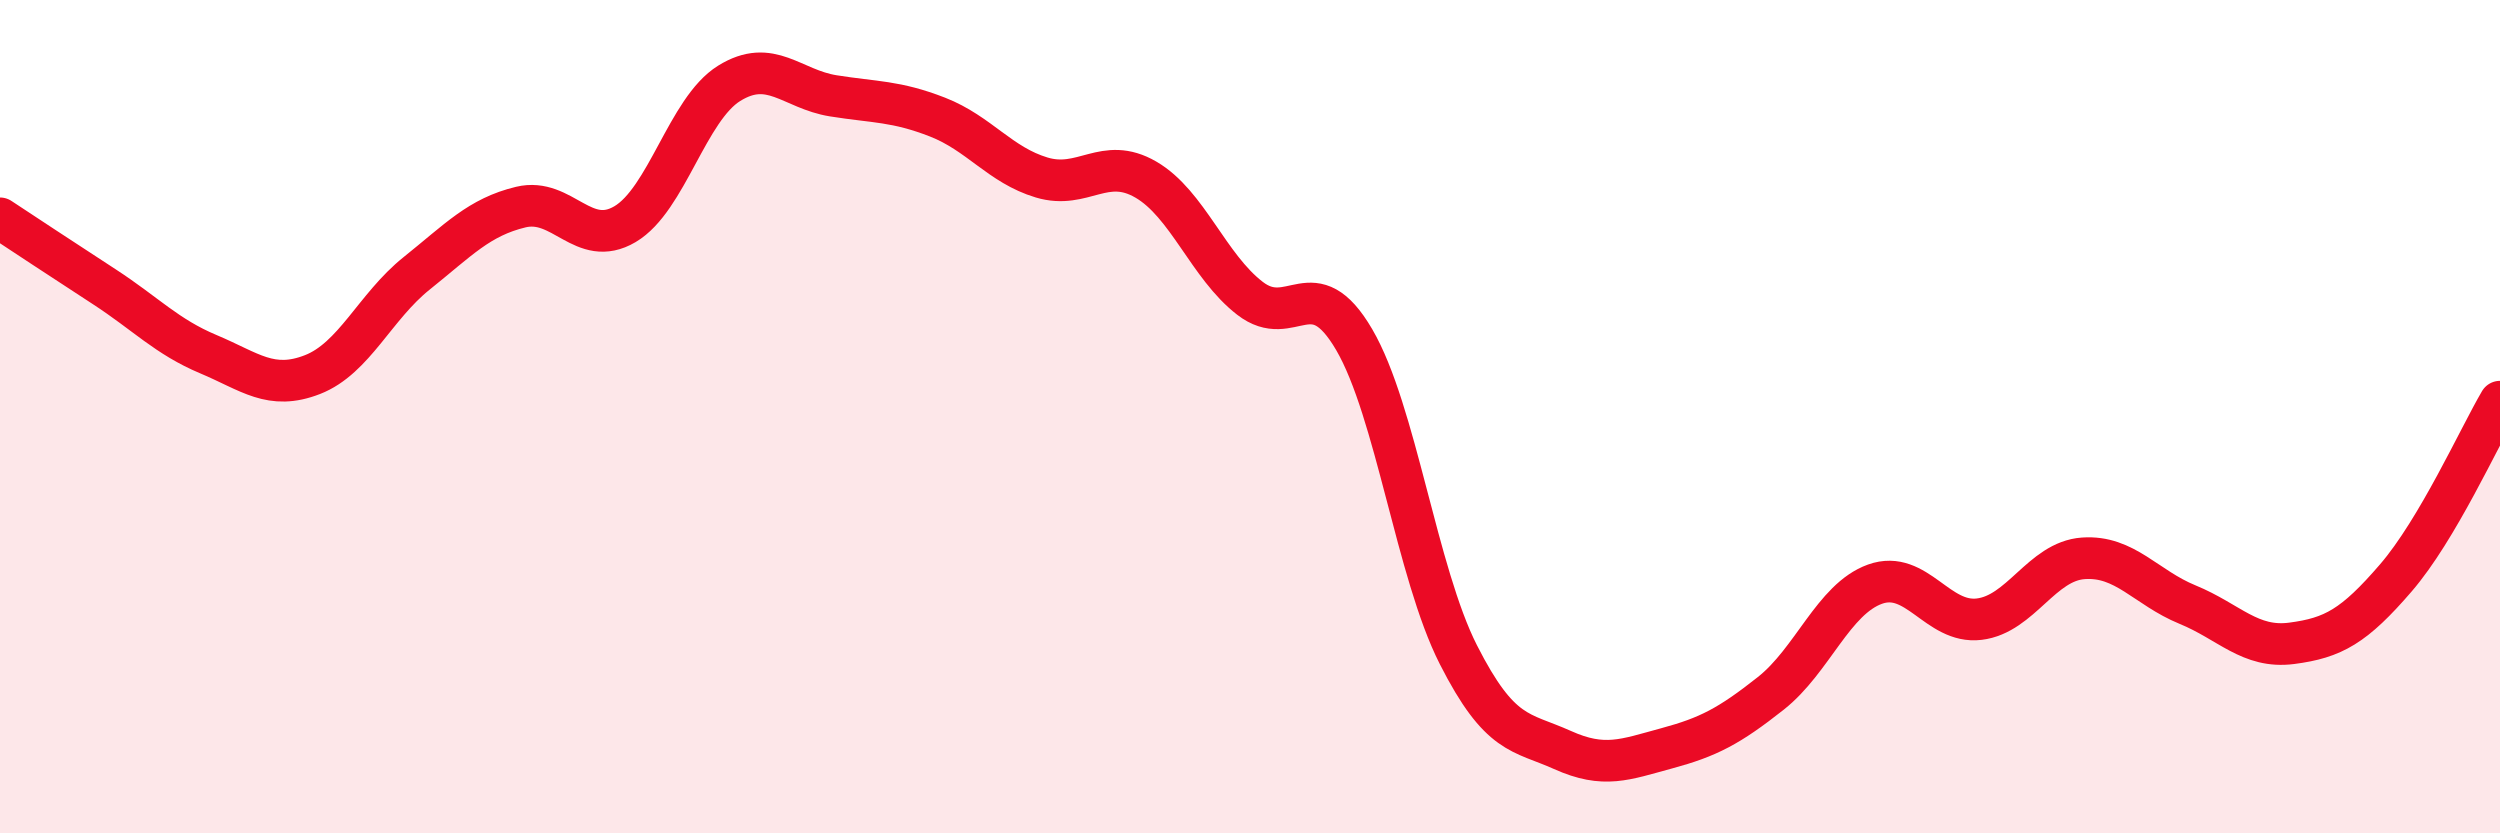
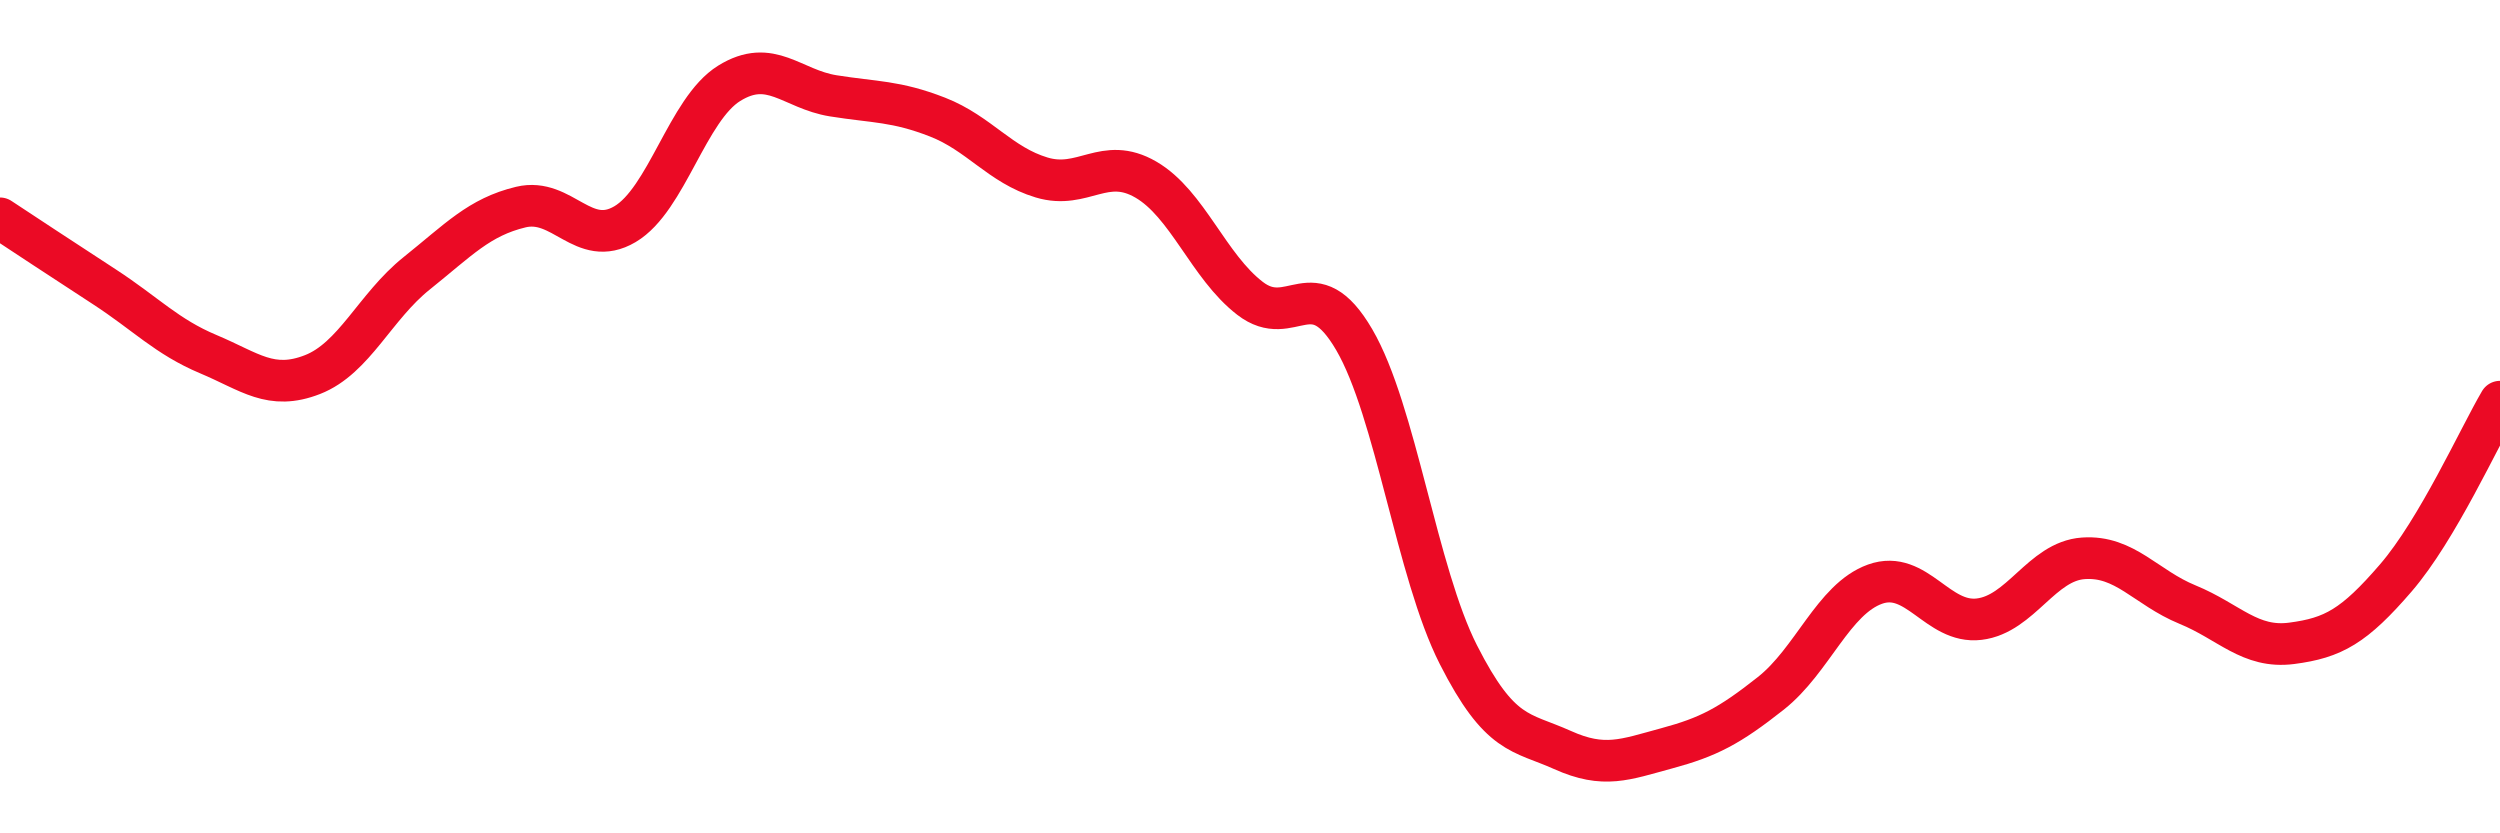
<svg xmlns="http://www.w3.org/2000/svg" width="60" height="20" viewBox="0 0 60 20">
-   <path d="M 0,5.24 C 0.5,5.57 1.5,6.23 2.5,6.88 C 3.5,7.53 4,8.08 5,8.5 C 6,8.92 6.5,9.38 7.5,8.99 C 8.5,8.6 9,7.36 10,6.56 C 11,5.76 11.5,5.21 12.5,4.97 C 13.5,4.73 14,5.97 15,5.38 C 16,4.79 16.5,2.62 17.5,2 C 18.5,1.38 19,2.14 20,2.3 C 21,2.46 21.5,2.42 22.5,2.81 C 23.5,3.2 24,3.96 25,4.26 C 26,4.56 26.5,3.73 27.5,4.31 C 28.5,4.89 29,6.39 30,7.16 C 31,7.93 31.5,6.44 32.5,8.15 C 33.5,9.86 34,13.74 35,15.71 C 36,17.68 36.5,17.55 37.5,18 C 38.5,18.45 39,18.23 40,17.96 C 41,17.69 41.5,17.43 42.5,16.64 C 43.5,15.85 44,14.38 45,14.02 C 46,13.66 46.5,14.98 47.5,14.86 C 48.5,14.74 49,13.47 50,13.4 C 51,13.33 51.5,14.1 52.5,14.51 C 53.5,14.92 54,15.57 55,15.44 C 56,15.31 56.5,15.03 57.5,13.87 C 58.5,12.71 59.5,10.49 60,9.64L60 20L0 20Z" fill="#EB0A25" opacity="0.1" stroke-linecap="round" stroke-linejoin="round" />
  <path d="M 0,5.24 C 0.5,5.57 1.5,6.23 2.5,6.88 C 3.5,7.53 4,8.08 5,8.5 C 6,8.92 6.5,9.38 7.5,8.99 C 8.5,8.6 9,7.36 10,6.56 C 11,5.76 11.5,5.21 12.5,4.97 C 13.5,4.73 14,5.97 15,5.38 C 16,4.79 16.5,2.62 17.5,2 C 18.5,1.38 19,2.14 20,2.3 C 21,2.46 21.5,2.42 22.5,2.81 C 23.5,3.2 24,3.96 25,4.26 C 26,4.56 26.5,3.73 27.5,4.31 C 28.5,4.89 29,6.39 30,7.16 C 31,7.93 31.5,6.44 32.5,8.15 C 33.5,9.86 34,13.74 35,15.71 C 36,17.68 36.5,17.55 37.5,18 C 38.5,18.45 39,18.23 40,17.96 C 41,17.69 41.5,17.43 42.5,16.64 C 43.5,15.85 44,14.38 45,14.02 C 46,13.66 46.5,14.98 47.5,14.86 C 48.5,14.74 49,13.47 50,13.4 C 51,13.33 51.5,14.1 52.5,14.51 C 53.5,14.92 54,15.57 55,15.44 C 56,15.31 56.5,15.03 57.5,13.87 C 58.5,12.71 59.5,10.49 60,9.64" stroke="#EB0A25" stroke-width="1" fill="none" stroke-linecap="round" stroke-linejoin="round" />
</svg>